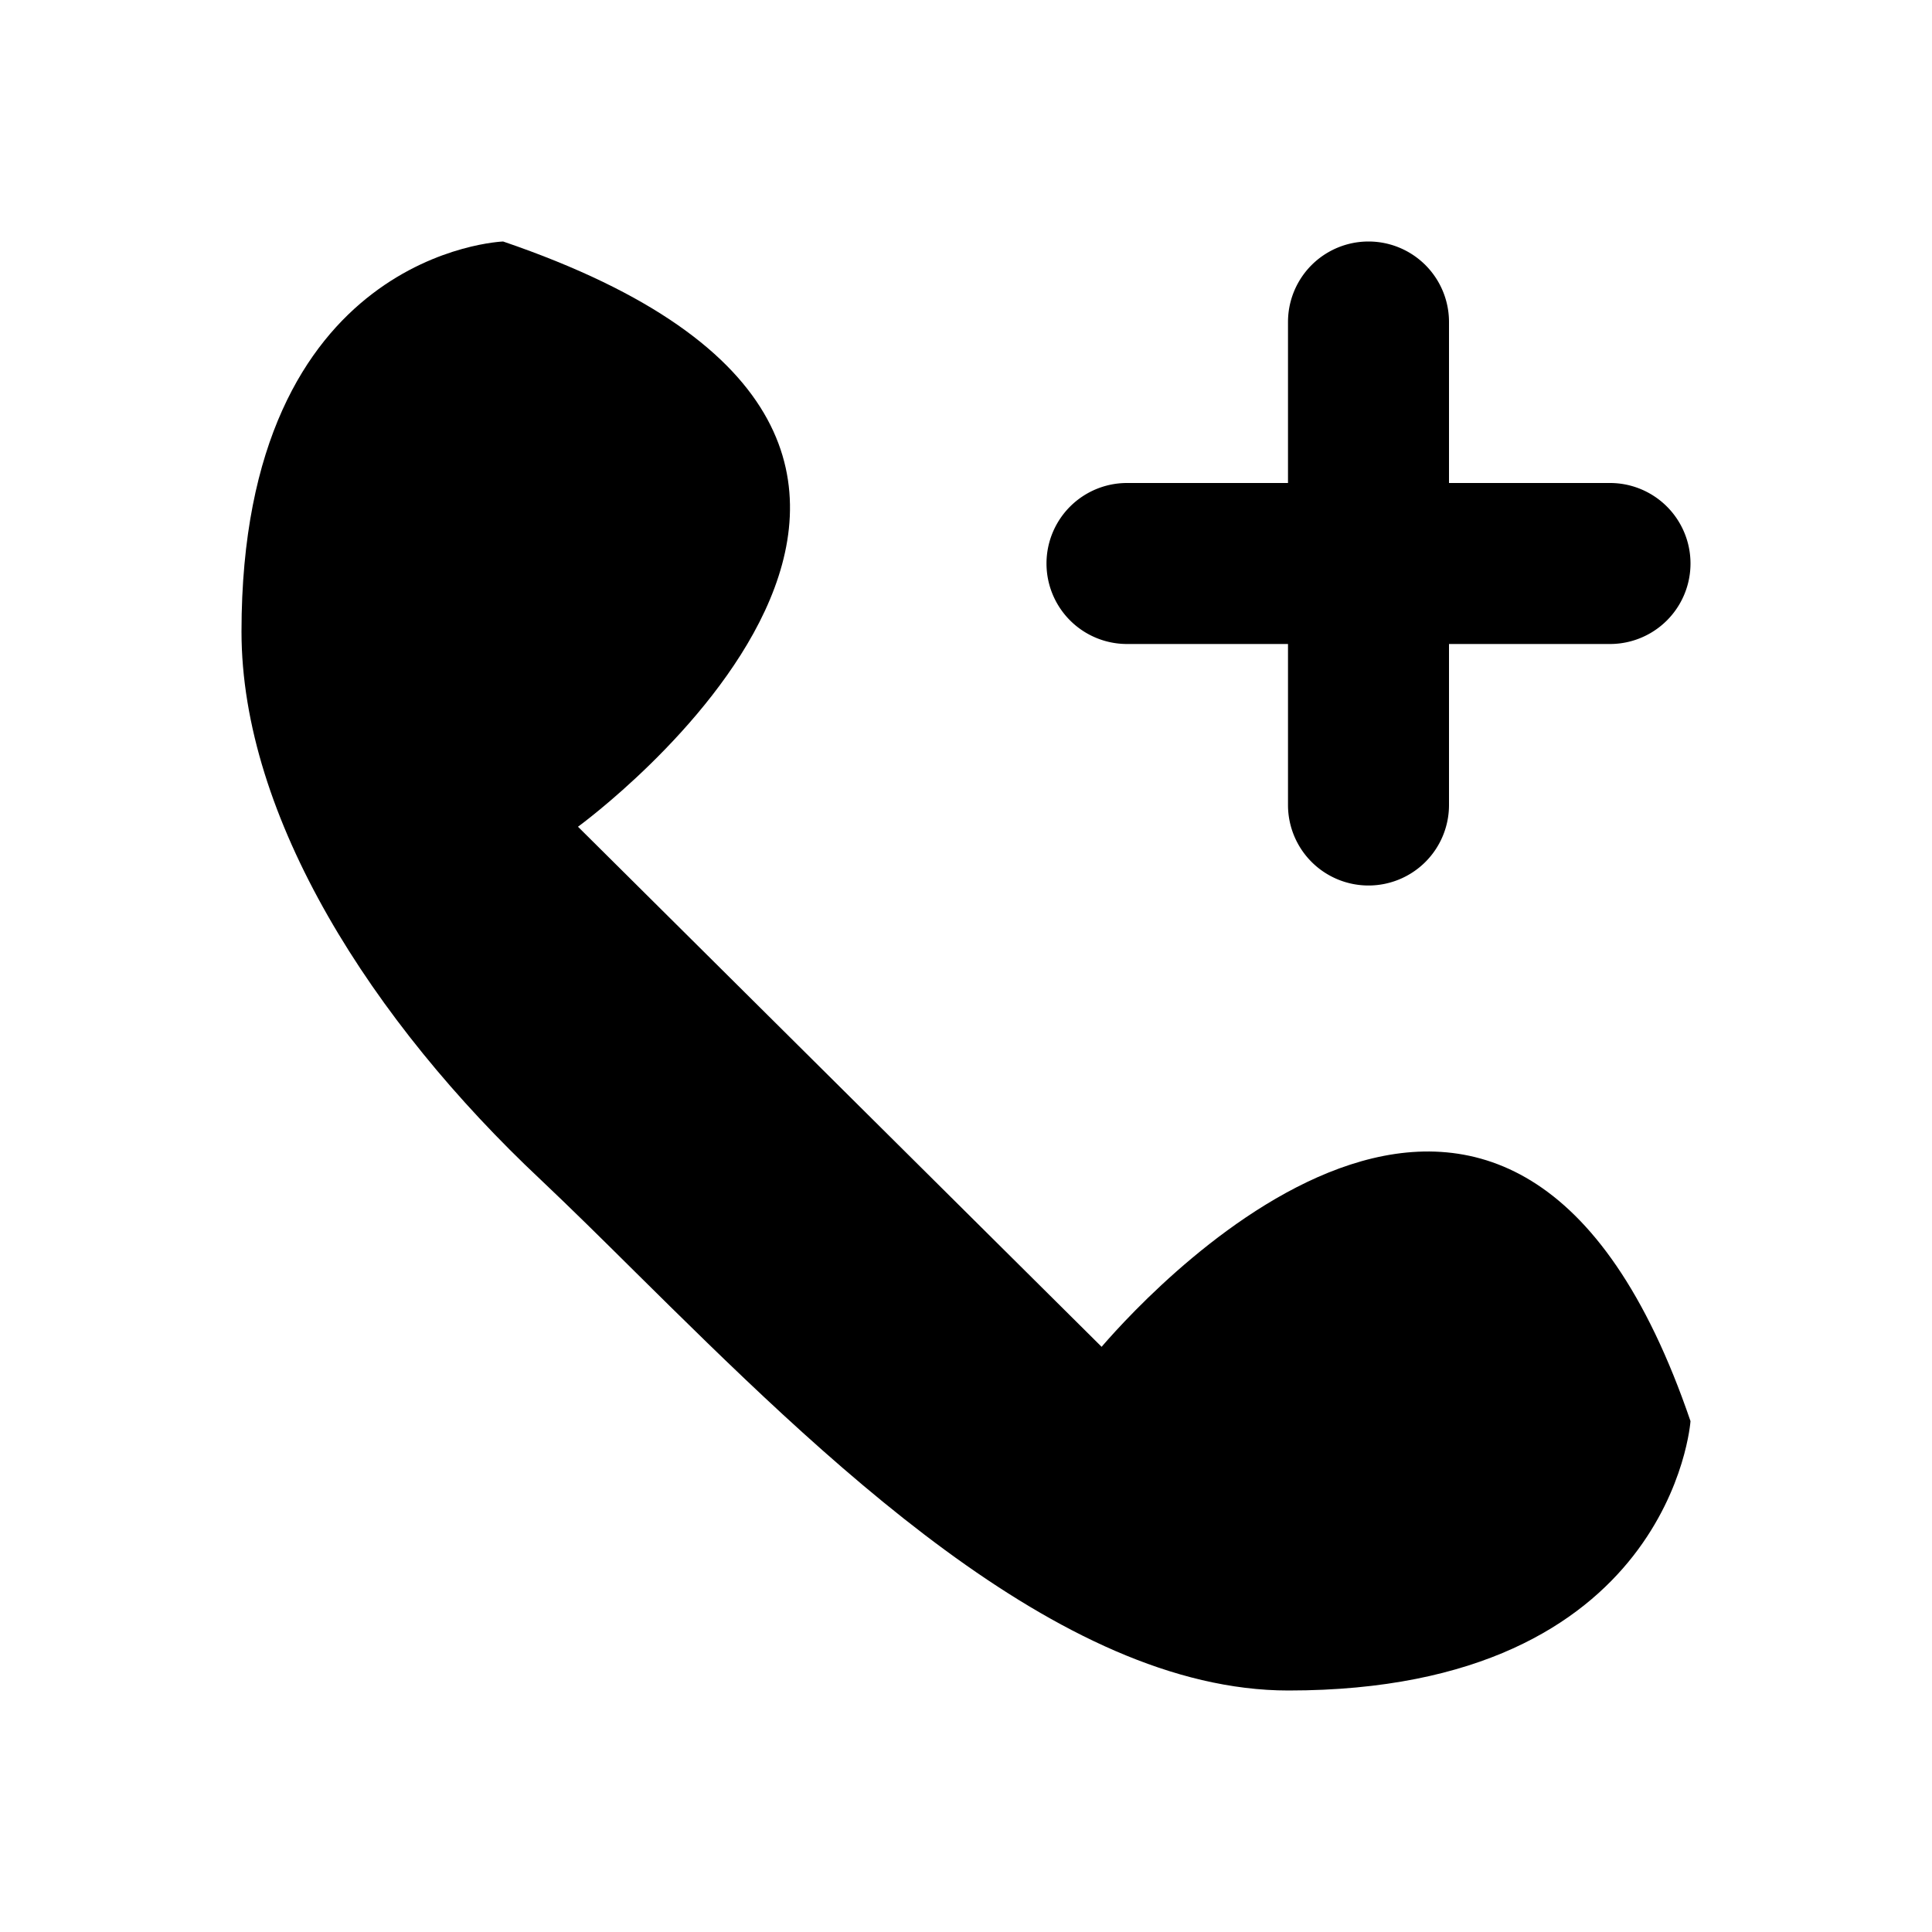
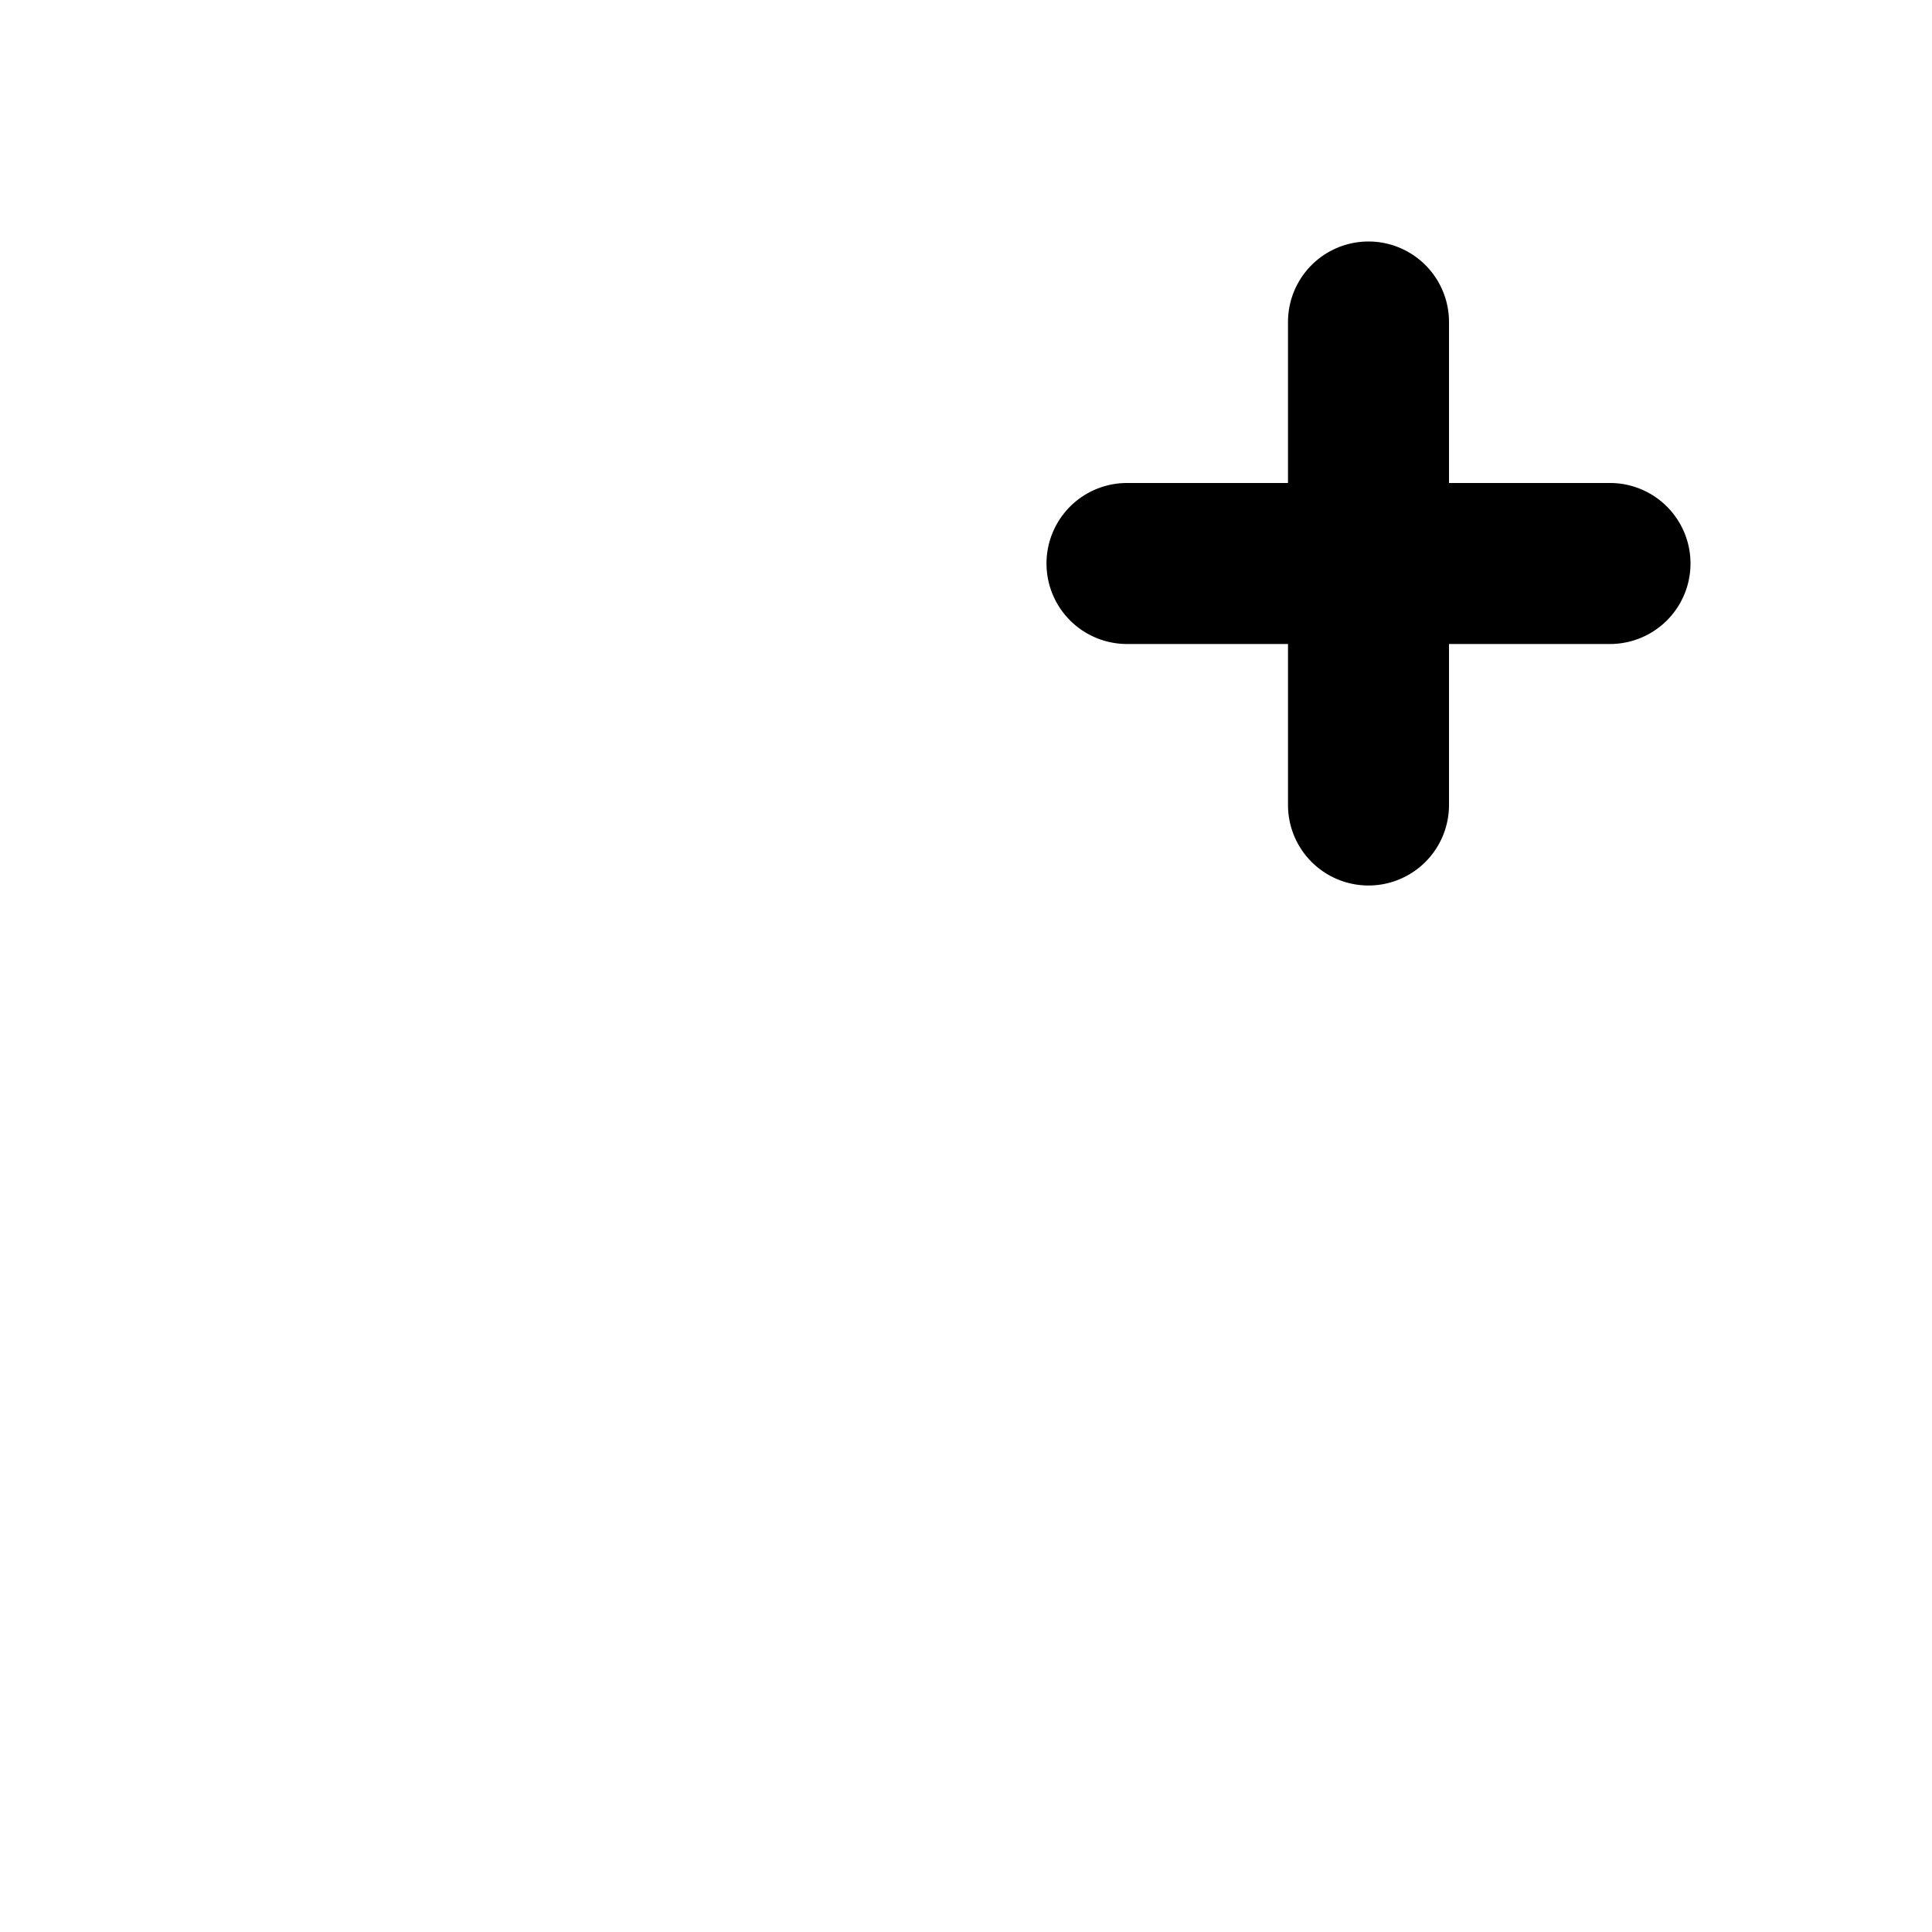
<svg xmlns="http://www.w3.org/2000/svg" width="24" height="24" fill="none">
-   <path fill="#000" d="M13.684 16.73 7.18 10.27S13.684 5.537 6.25 3C6.252 3 3 3.115 3 7.846c0 2.308 1.626 4.846 3.716 6.808.368.348.76.735 1.17 1.142 2.317 2.292 5.26 5.204 8.12 5.204C20.769 21 21 17.654 21 17.654c-2.206-6.462-6.62-1.73-7.316-.923" />
  <path fill="#000" d="M17 11a1 1 0 0 1-1-1V8h-2a1 1 0 1 1 0-2h2V4a1 1 0 1 1 2 0v2h2a1 1 0 1 1 0 2h-2v2a1 1 0 0 1-1 1" />
</svg>